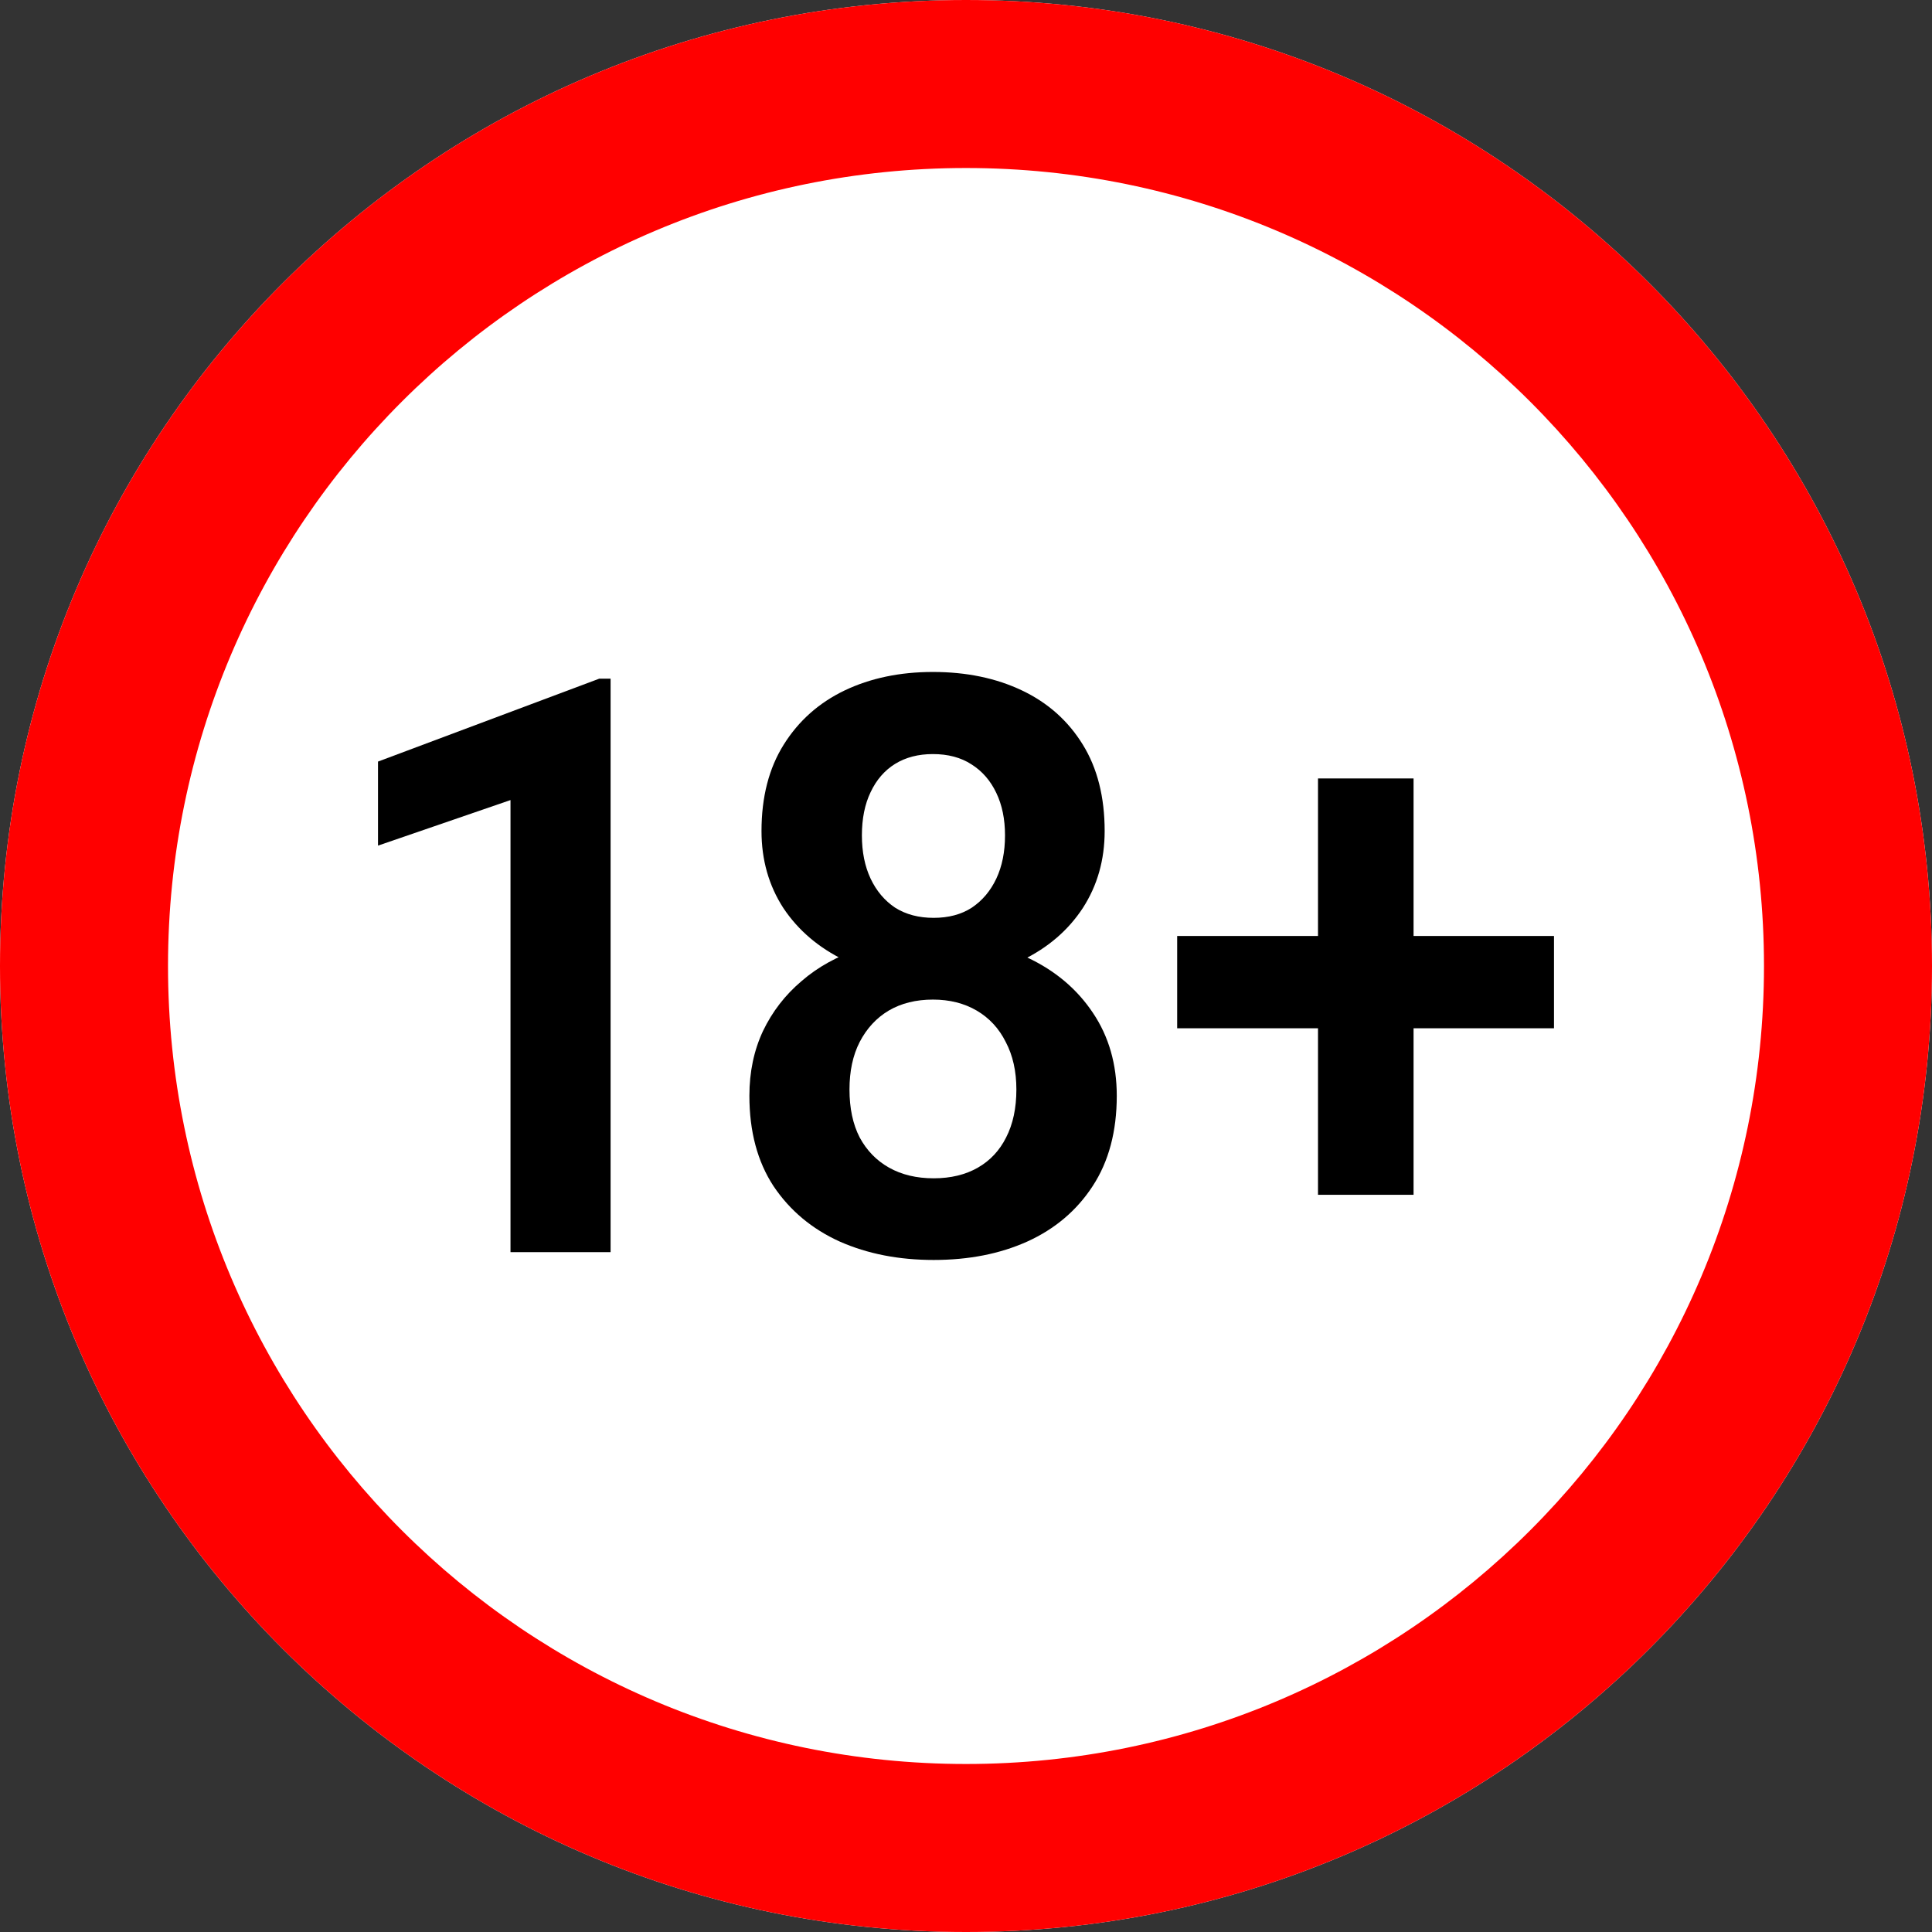
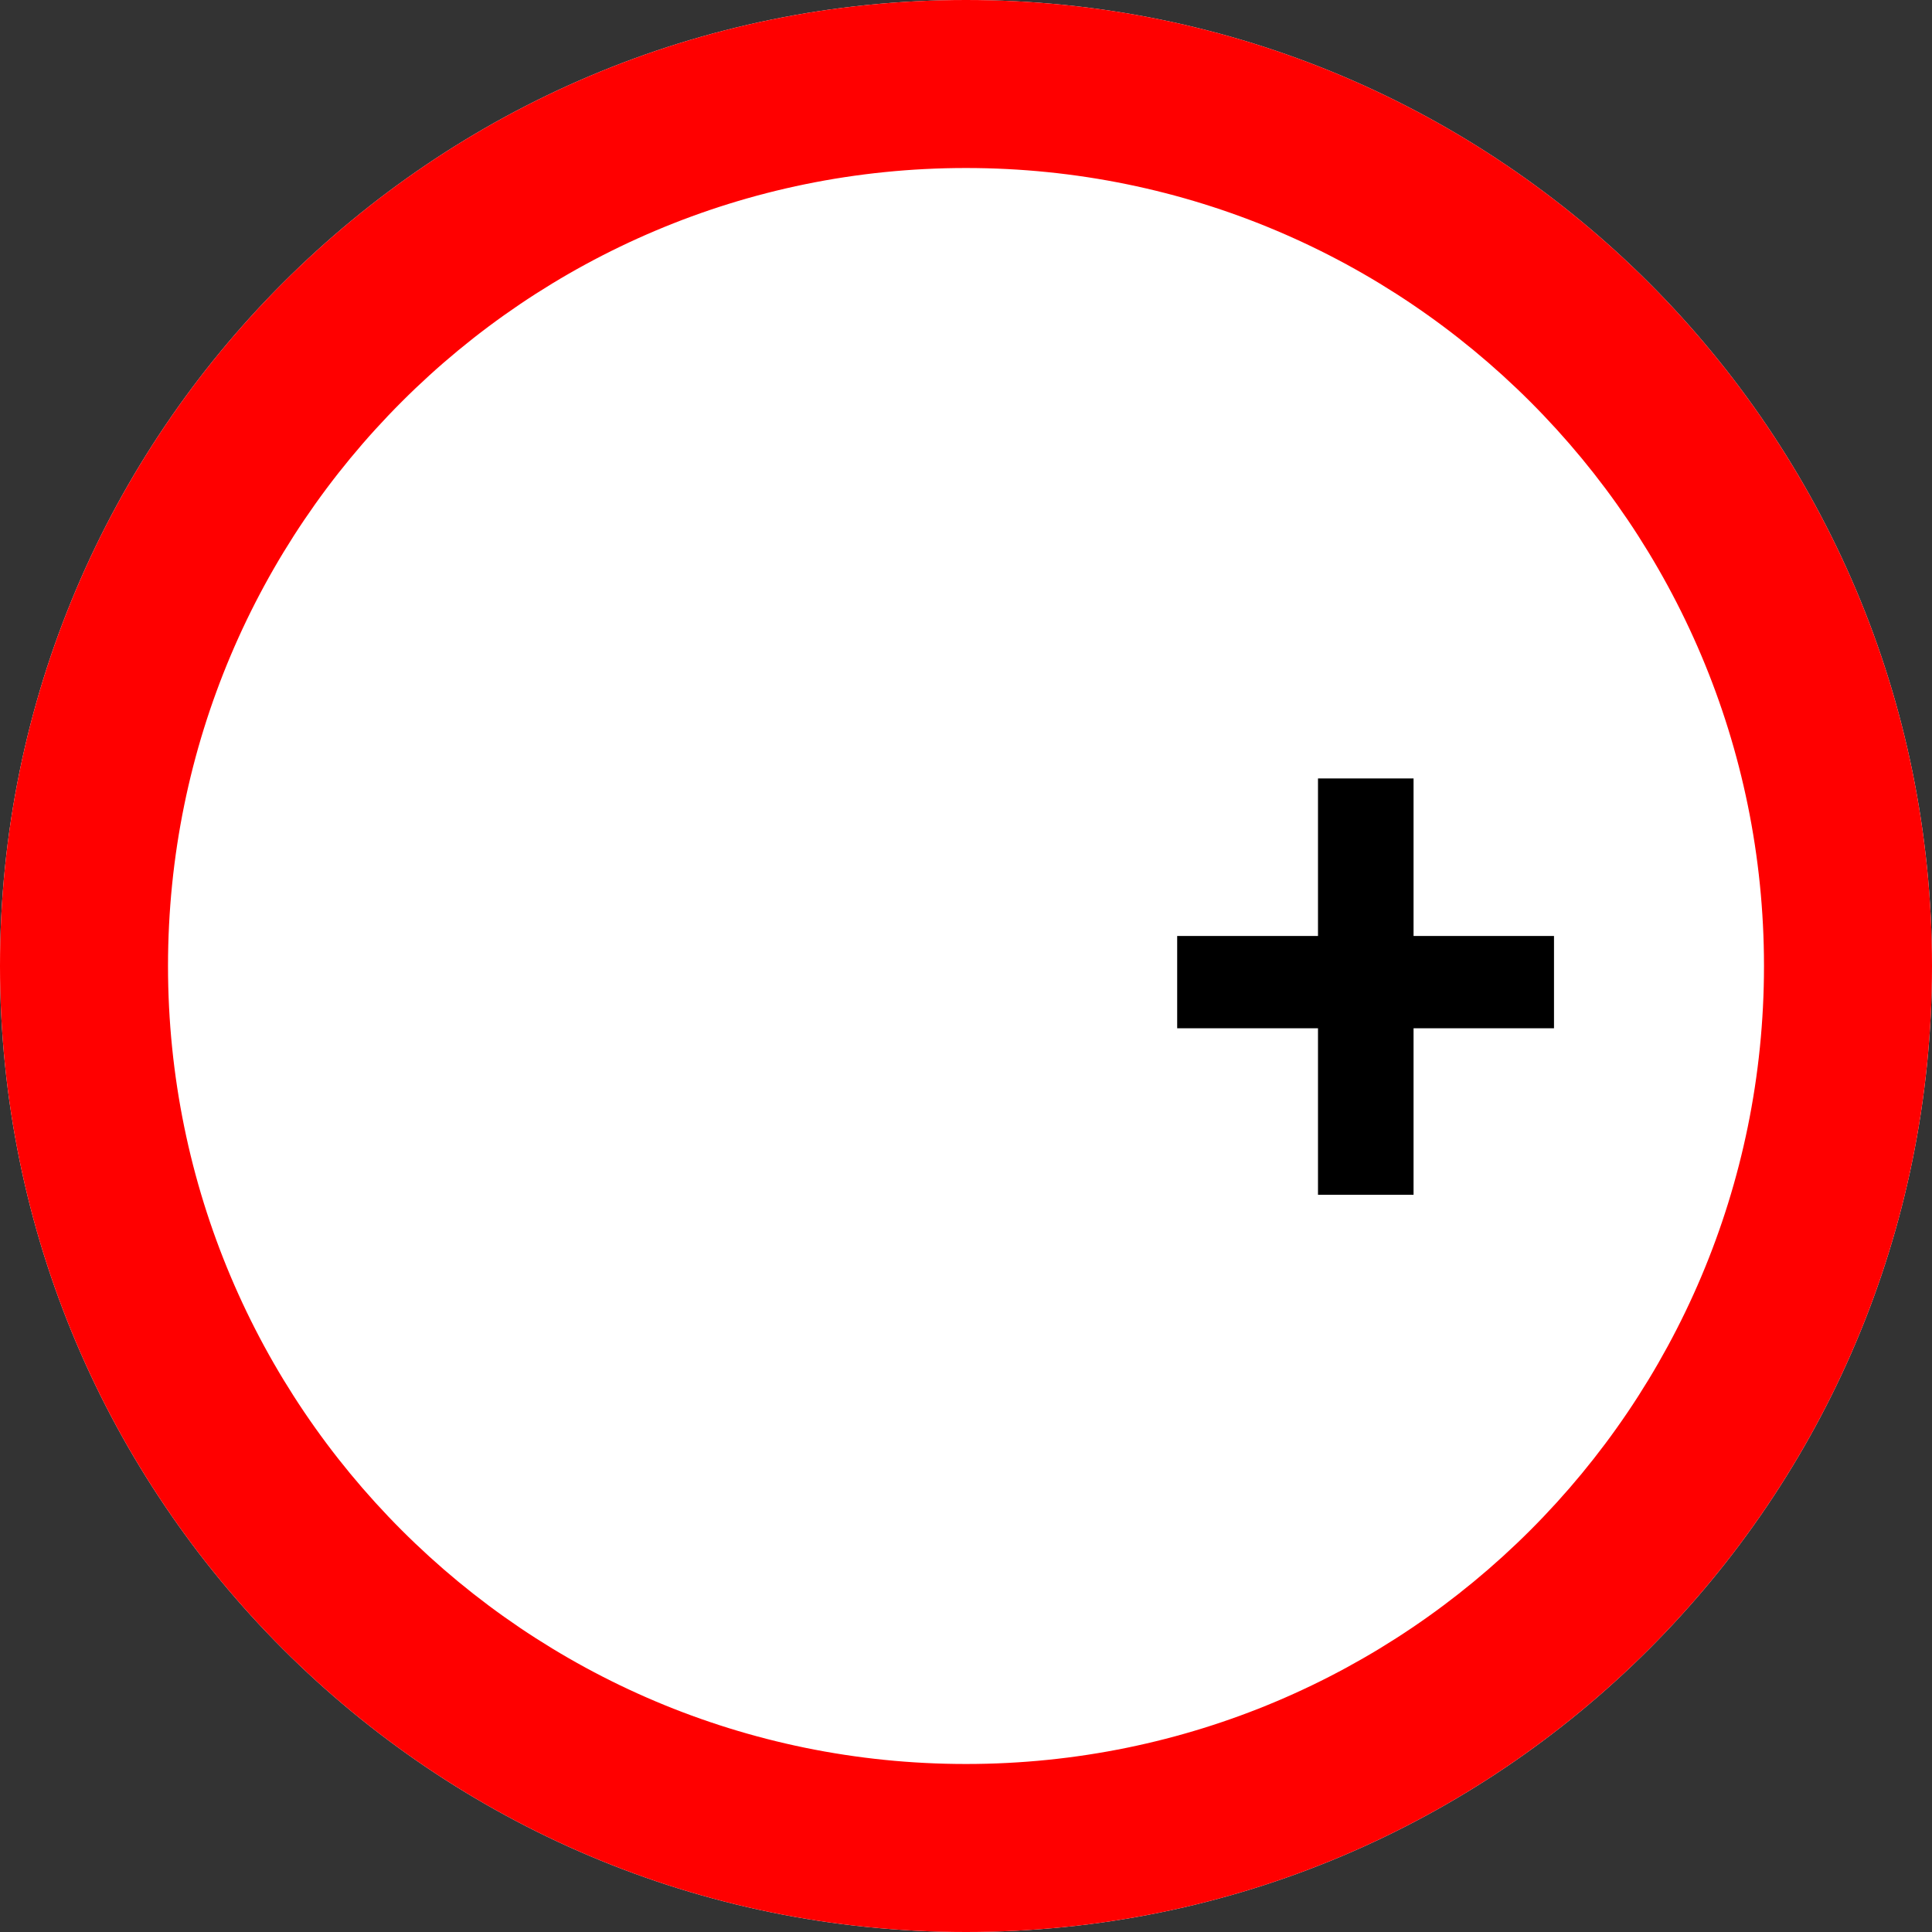
<svg xmlns="http://www.w3.org/2000/svg" width="26" height="26" viewBox="0 0 26 26" fill="none">
  <rect x="0" y="0" width="26" height="26" fill="#333333" stroke="none" />
  <path d="M26 13C26 20.18 20.18 26 13 26C5.82 26 0 20.18 0 13C0 5.82 5.82 0 13 0C20.18 0 26 5.82 26 13Z" fill="white" />
  <path fill-rule="evenodd" clip-rule="evenodd" d="M13 23.739C18.931 23.739 23.739 18.931 23.739 13C23.739 7.069 18.931 2.261 13 2.261C7.069 2.261 2.261 7.069 2.261 13C2.261 18.931 7.069 23.739 13 23.739ZM13 26C20.18 26 26 20.18 26 13C26 5.82 20.18 0 13 0C5.82 0 0 5.82 0 13C0 20.18 5.82 26 13 26Z" fill="#FF0000" />
-   <path d="M8.217 9.133V16.851H6.87V10.767L5.087 11.38V10.249L8.065 9.133H8.217Z" fill="black" />
-   <path d="M15.029 14.747C15.029 15.226 14.921 15.632 14.704 15.963C14.49 16.291 14.197 16.539 13.825 16.708C13.456 16.874 13.036 16.956 12.565 16.956C12.097 16.956 11.675 16.874 11.3 16.708C10.927 16.539 10.63 16.291 10.41 15.963C10.193 15.632 10.085 15.226 10.085 14.747C10.085 14.426 10.146 14.136 10.268 13.875C10.393 13.614 10.566 13.39 10.786 13.204C11.006 13.013 11.267 12.869 11.569 12.77C11.87 12.668 12.199 12.617 12.555 12.617C13.029 12.617 13.452 12.707 13.825 12.886C14.201 13.062 14.495 13.311 14.709 13.632C14.922 13.949 15.029 14.321 15.029 14.747ZM13.678 14.662C13.678 14.416 13.63 14.203 13.535 14.023C13.444 13.84 13.313 13.699 13.144 13.6C12.975 13.501 12.778 13.452 12.555 13.452C12.328 13.452 12.129 13.501 11.96 13.6C11.794 13.699 11.664 13.84 11.569 14.023C11.477 14.203 11.432 14.416 11.432 14.662C11.432 14.913 11.477 15.128 11.569 15.307C11.664 15.483 11.796 15.619 11.965 15.714C12.134 15.809 12.334 15.857 12.565 15.857C12.795 15.857 12.993 15.809 13.159 15.714C13.325 15.619 13.452 15.483 13.54 15.307C13.632 15.128 13.678 14.913 13.678 14.662ZM14.866 11.184C14.866 11.572 14.768 11.917 14.572 12.22C14.375 12.52 14.103 12.754 13.754 12.923C13.408 13.092 13.012 13.177 12.565 13.177C12.117 13.177 11.718 13.092 11.366 12.923C11.017 12.754 10.742 12.52 10.542 12.22C10.346 11.917 10.248 11.572 10.248 11.184C10.248 10.726 10.348 10.338 10.547 10.021C10.747 9.701 11.02 9.458 11.366 9.292C11.714 9.126 12.111 9.043 12.555 9.043C13.005 9.043 13.405 9.126 13.754 9.292C14.103 9.458 14.375 9.701 14.572 10.021C14.768 10.338 14.866 10.726 14.866 11.184ZM13.525 11.242C13.525 11.024 13.486 10.834 13.408 10.671C13.33 10.506 13.218 10.377 13.073 10.286C12.931 10.194 12.758 10.148 12.555 10.148C12.358 10.148 12.189 10.192 12.046 10.28C11.904 10.368 11.794 10.495 11.716 10.661C11.638 10.823 11.599 11.017 11.599 11.242C11.599 11.464 11.638 11.658 11.716 11.824C11.794 11.989 11.904 12.12 12.046 12.215C12.192 12.307 12.365 12.352 12.565 12.352C12.764 12.352 12.936 12.307 13.078 12.215C13.22 12.12 13.33 11.989 13.408 11.824C13.486 11.658 13.525 11.464 13.525 11.242Z" fill="black" />
  <path d="M20.913 12.596V13.838H15.842V12.596H20.913ZM19.023 10.476V16.079H17.737V10.476H19.023Z" fill="black" />
</svg>